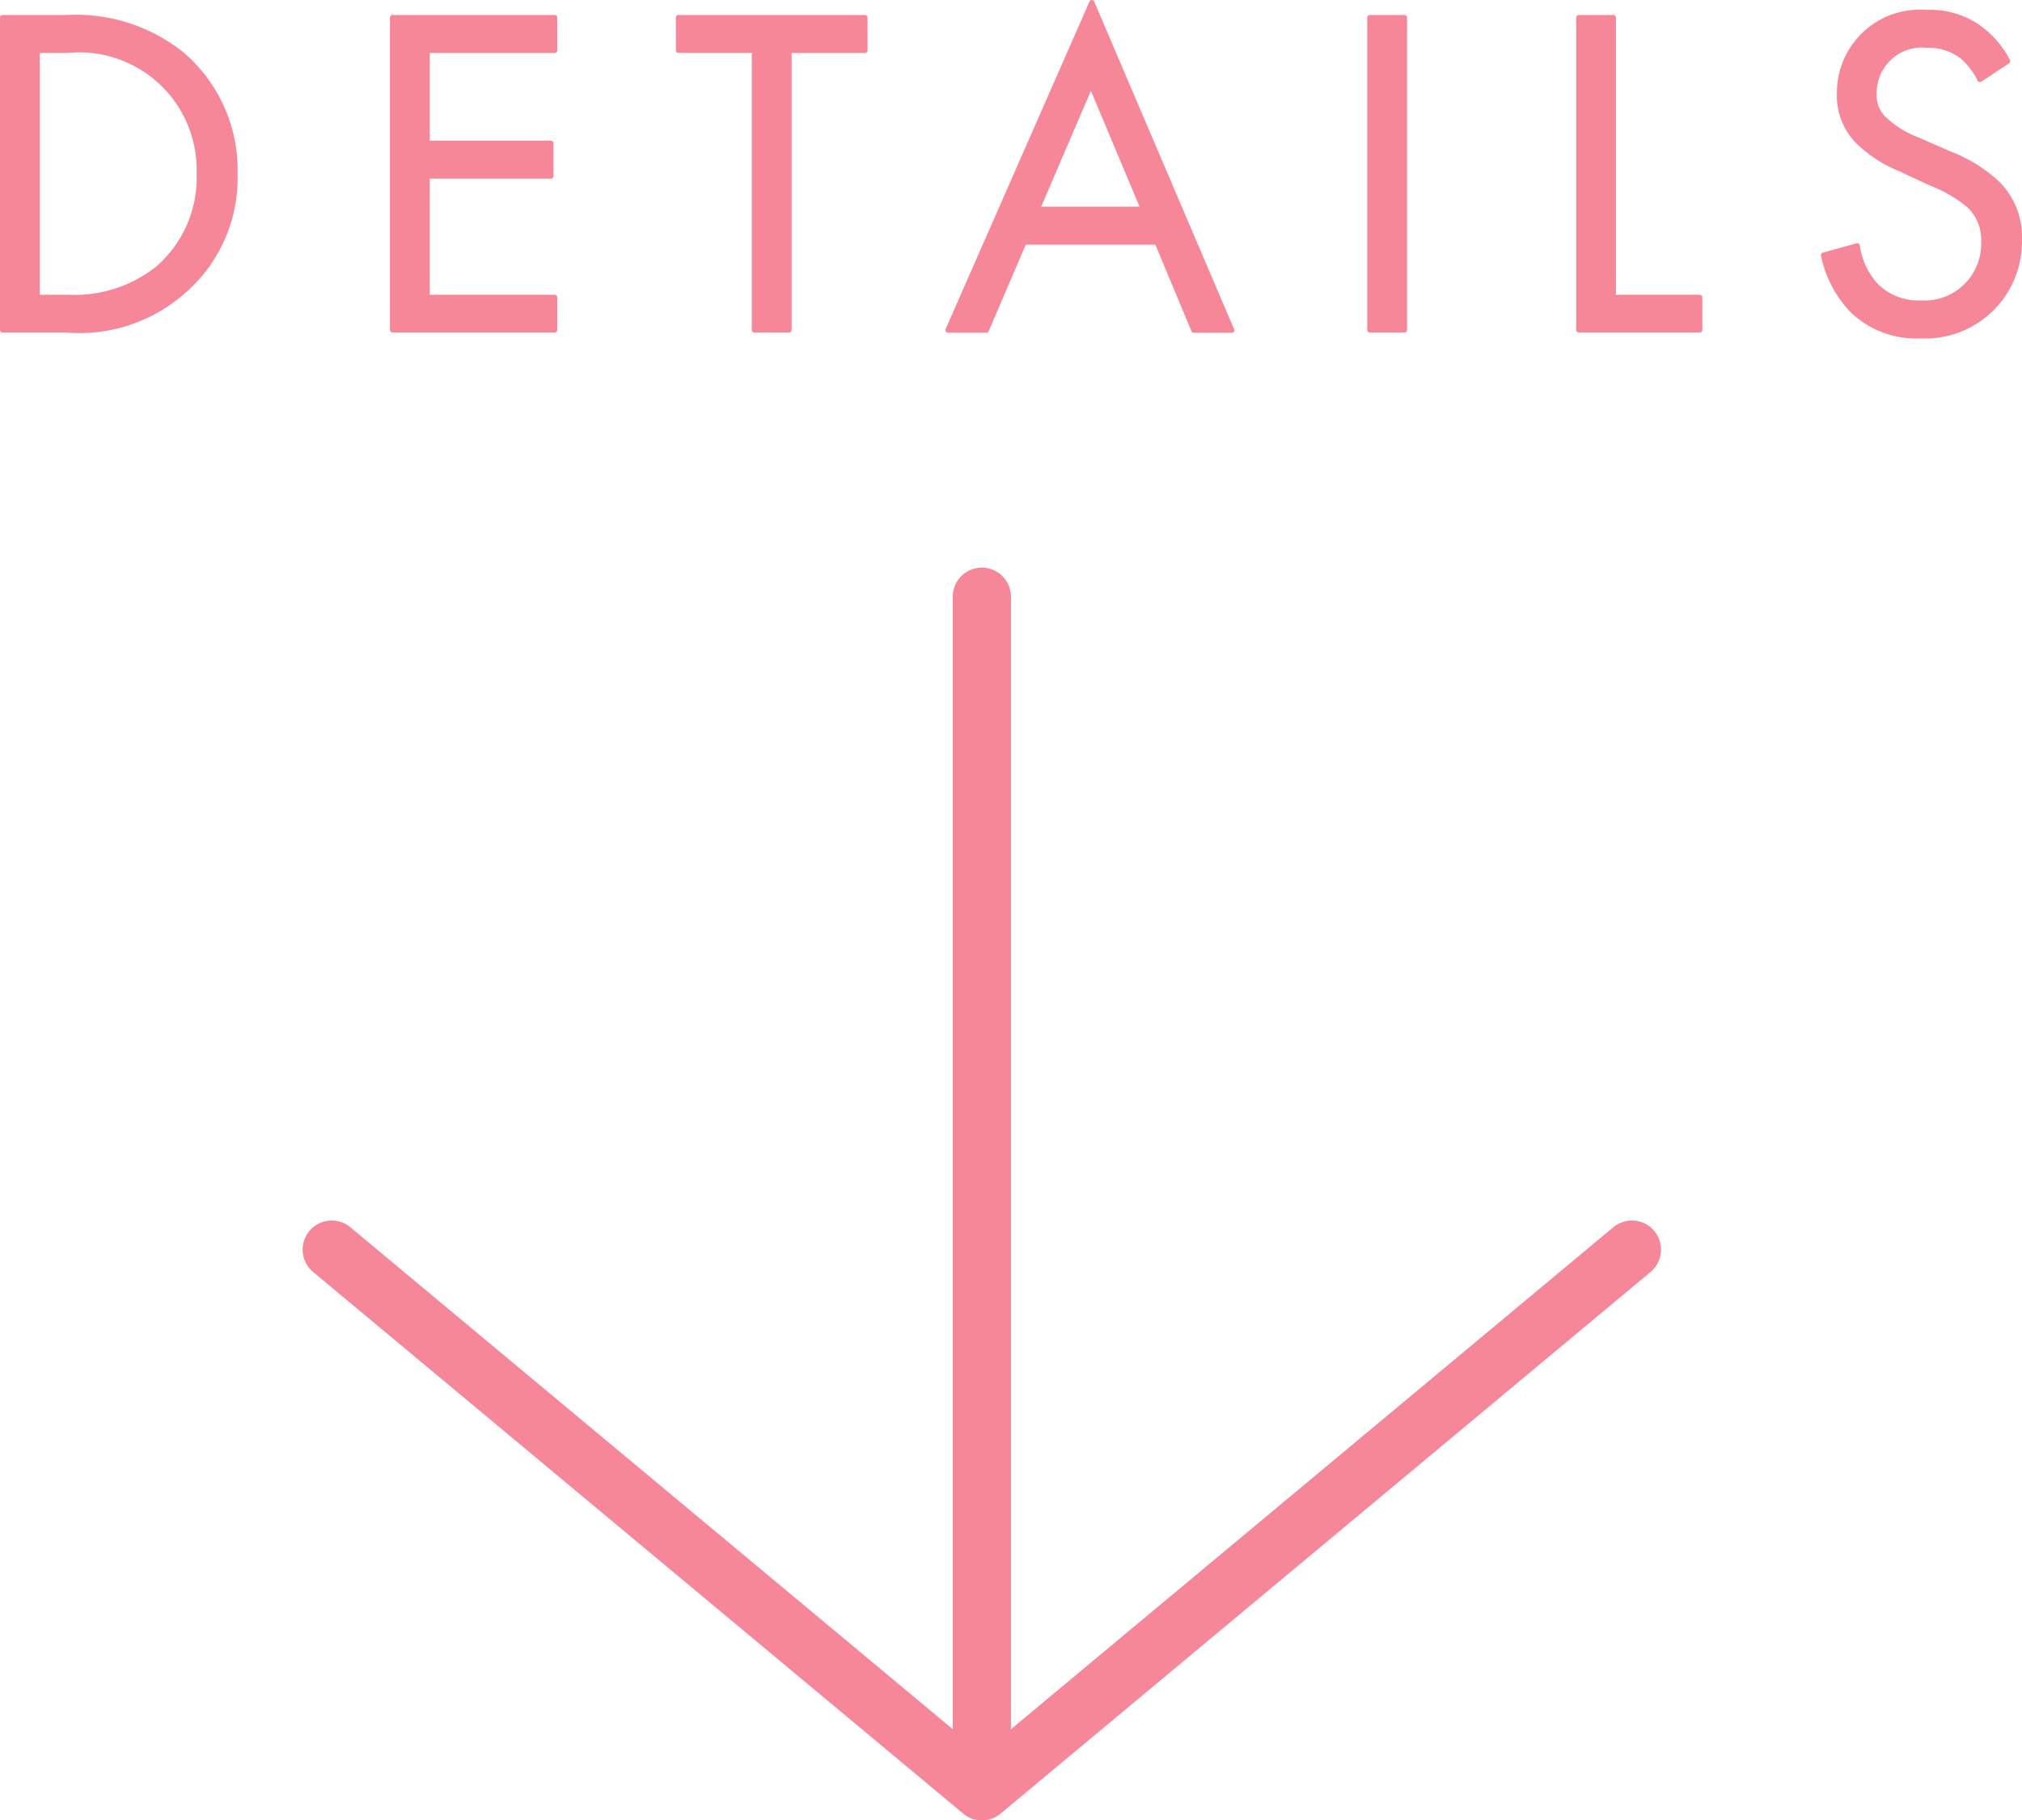
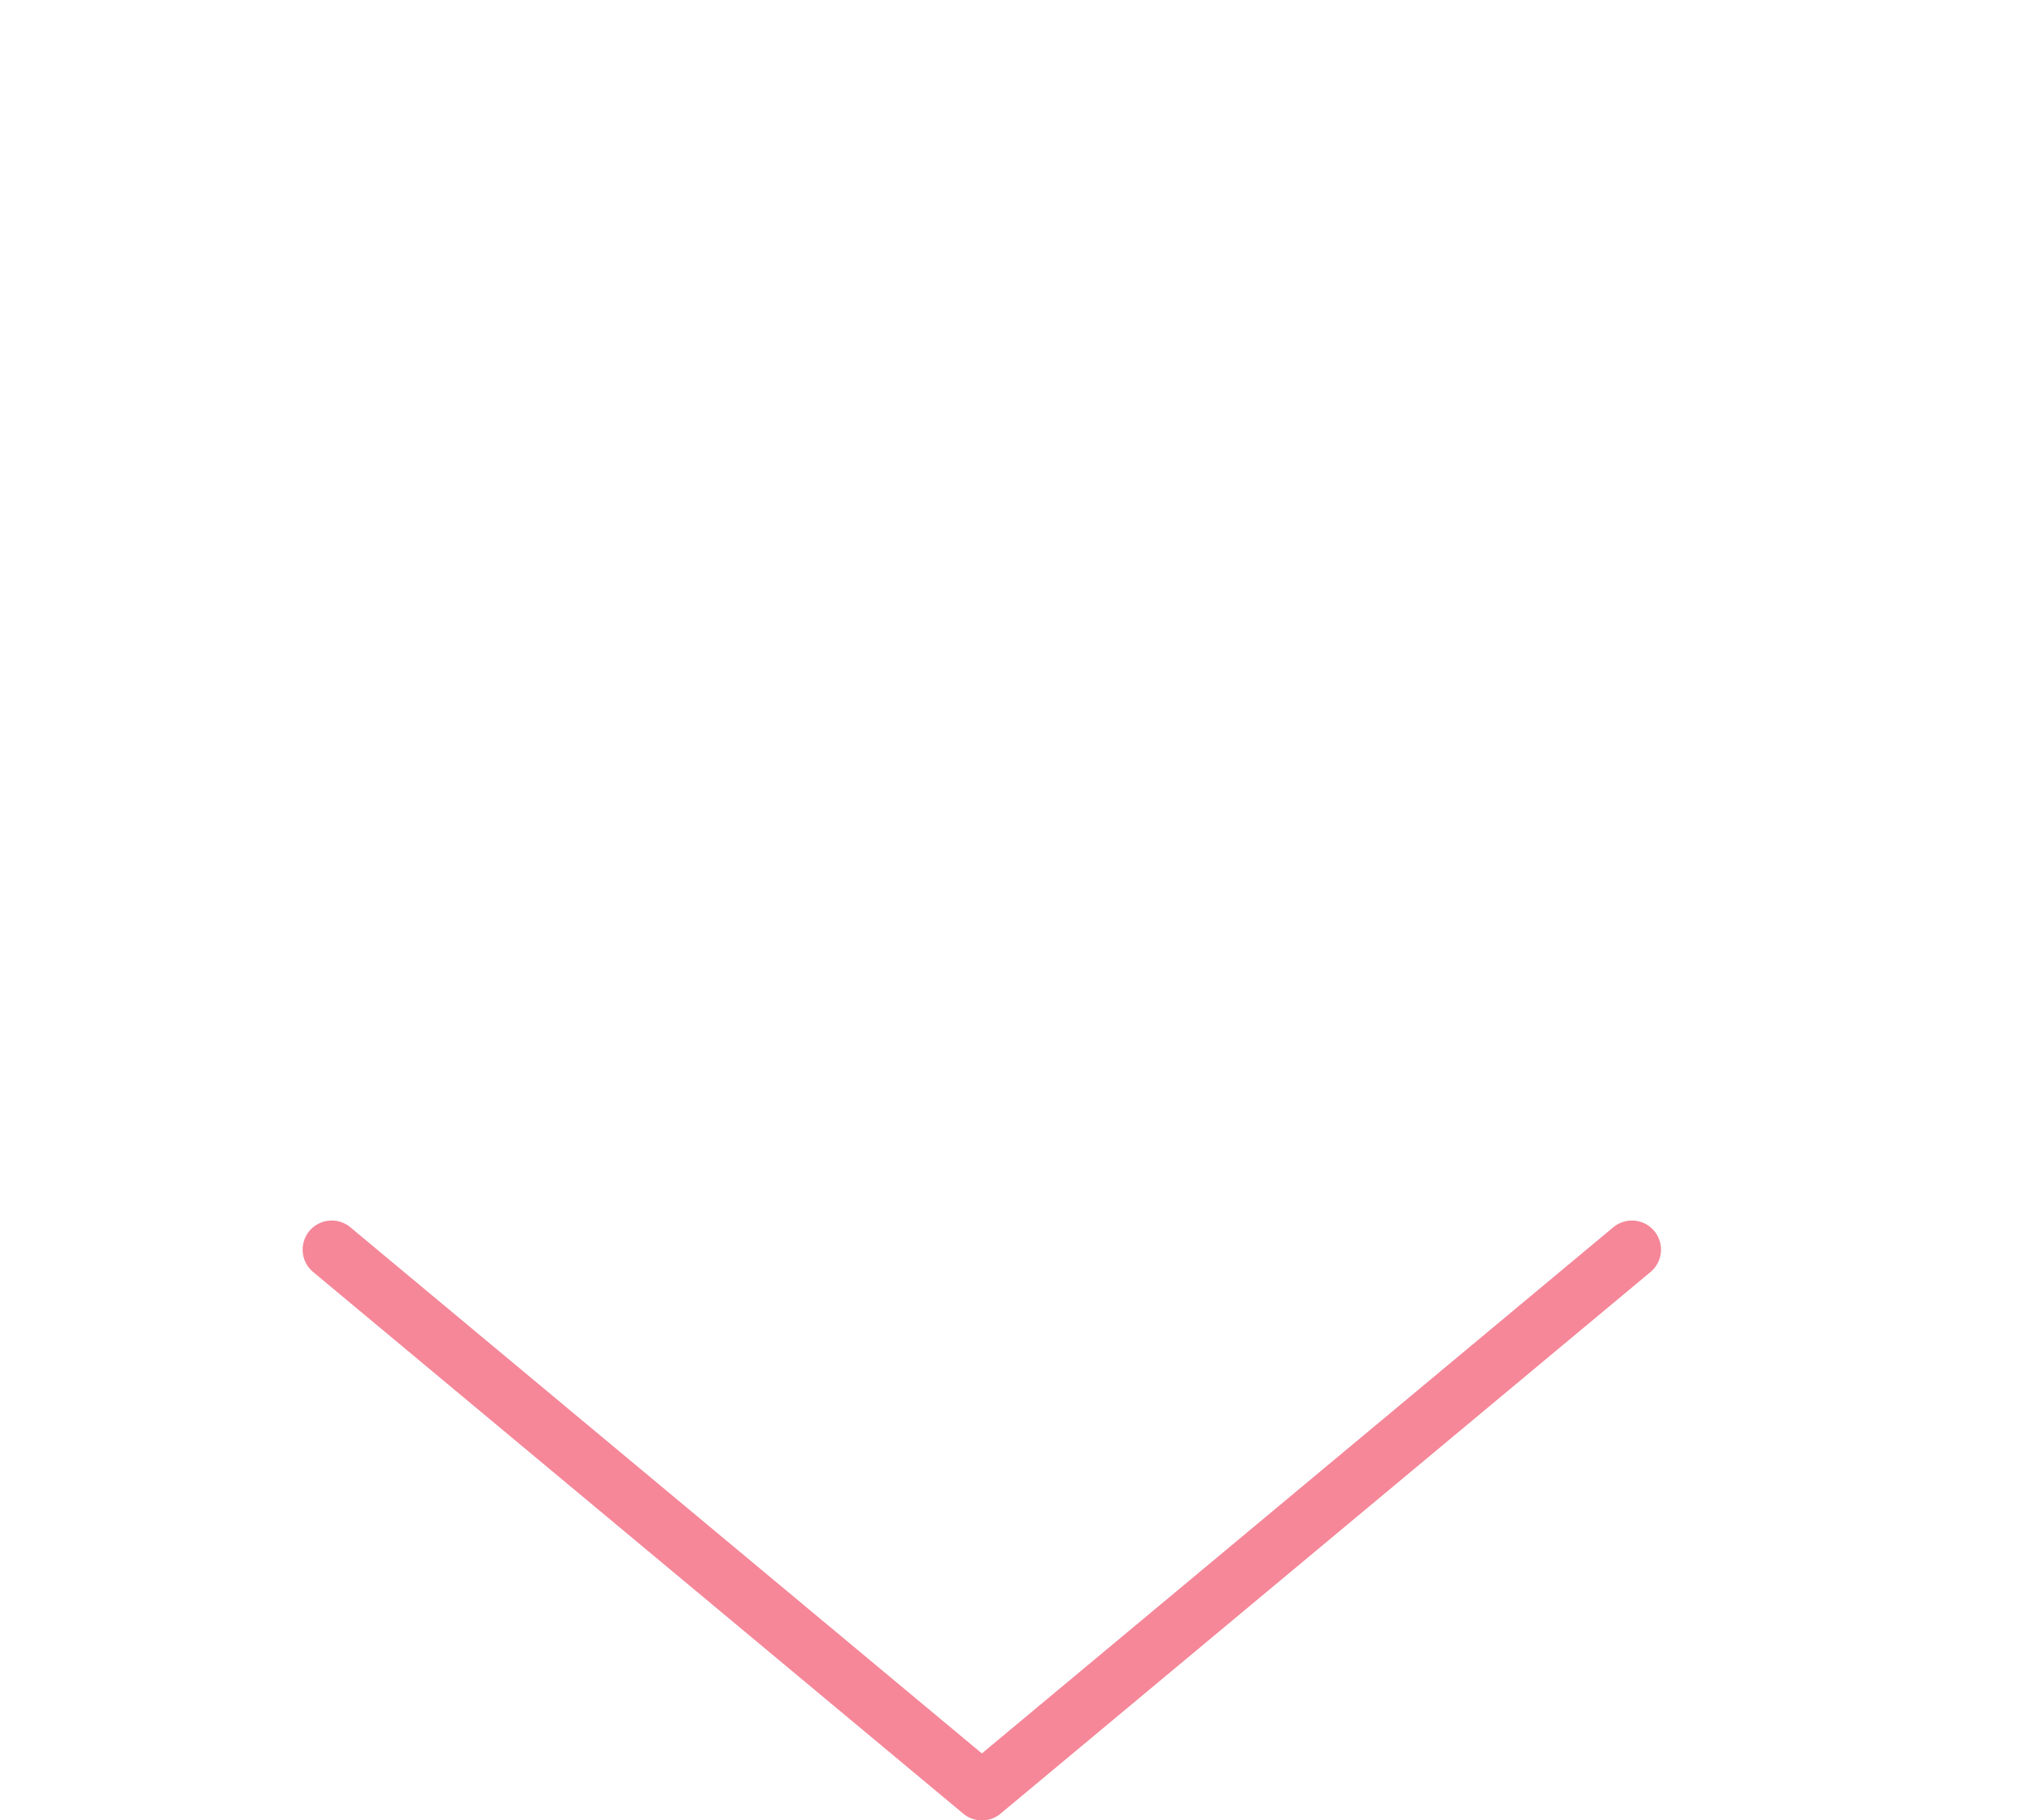
<svg xmlns="http://www.w3.org/2000/svg" id="_Pink" data-name="↓Pink" width="39.228" height="35.313" viewBox="0 0 39.228 35.313">
  <path id="パス_1986" data-name="パス 1986" d="M13.175,22.831a.563.563,0,0,1-.361-.131L.2,12.192a.564.564,0,1,1,.724-.866L13.175,21.532,25.424,11.326a.564.564,0,1,1,.724.866L13.537,22.7a.563.563,0,0,1-.361.131" transform="translate(5.874 12.482)" fill="#f58798" />
-   <path id="パス_1987" data-name="パス 1987" d="M11.732,23.715a.565.565,0,0,1-.565-.565V.565a.565.565,0,1,1,1.129,0V23.15a.565.565,0,0,1-.565.565" transform="translate(7.317 11.035)" fill="#f58798" />
-   <path id="DETAILS" d="M3.555,1.012A3.341,3.341,0,0,0,1.286.291H.05A.05.05,0,0,0,0,.341V6.4a.05.05,0,0,0,.05.05H1.277a3.086,3.086,0,0,0,2.251-.711A2.947,2.947,0,0,0,4.609,3.378,3,3,0,0,0,3.555,1.012M1.314,5.718H.773V1.027h.541a2.278,2.278,0,0,1,2.5,2.351,2.267,2.267,0,0,1-.8,1.806,2.541,2.541,0,0,1-1.7.533M10.761.291a.05.05,0,0,1,.05.05V.978a.05.05,0,0,1-.05.05H8.338v1.7h2.35a.05.05,0,0,1,.05.05v.636a.05.05,0,0,1-.05.051H8.338V5.718h2.423a.05.05,0,0,1,.05.051V6.4a.05.05,0,0,1-.05.05H7.616a.05.05,0,0,1-.051-.05V.341a.05.05,0,0,1,.051-.05Zm6.02,0a.05.05,0,0,1,.05.05V.978a.05.05,0,0,1-.05.05H15.358V6.4a.05.05,0,0,1-.05.05h-.672a.05.05,0,0,1-.051-.05V1.027H13.162a.05.05,0,0,1-.05-.05V.341a.05.05,0,0,1,.05-.05ZM21.183,0h0a.05.05,0,0,0-.046.03L18.345,6.385a.05.05,0,0,0,.046.069h.745a.049.049,0,0,0,.046-.03L19.9,4.746h2.515l.7,1.678a.05.05,0,0,0,.046.031H23.9a.049.049,0,0,0,.042-.022.051.051,0,0,0,0-.047L21.228.03A.05.05,0,0,0,21.183,0m-.019,1.761.944,2.248H20.2ZM27.248.291a.05.05,0,0,1,.05.05V6.4a.05.05,0,0,1-.05.05h-.673a.05.05,0,0,1-.05-.05V.341a.05.05,0,0,1,.05-.05Zm5.728,5.427a.051.051,0,0,1,.05.051V6.4a.05.05,0,0,1-.05.05H30.631a.05.05,0,0,1-.051-.05V.341a.05.05,0,0,1,.051-.05H31.3a.05.05,0,0,1,.05.05V5.718Zm6.251-1.067a1.878,1.878,0,0,1-1.968,1.914,1.837,1.837,0,0,1-1.353-.505,2.234,2.234,0,0,1-.578-1.1.05.05,0,0,1,.036-.059l.654-.181a.049.049,0,0,1,.041.006.052.052,0,0,1,.022.035,1.393,1.393,0,0,0,.35.746,1.11,1.11,0,0,0,.836.321,1.1,1.1,0,0,0,1.168-1.15.853.853,0,0,0-.284-.672,2.6,2.6,0,0,0-.714-.409l-.594-.278a2.609,2.609,0,0,1-.774-.486A1.312,1.312,0,0,1,35.637,1.8,1.612,1.612,0,0,1,37.386.192a1.682,1.682,0,0,1,1,.281,1.877,1.877,0,0,1,.608.691.051.051,0,0,1-.017.065l-.536.354a.056.056,0,0,1-.041.007.057.057,0,0,1-.032-.026,1.383,1.383,0,0,0-.34-.438,1.044,1.044,0,0,0-.651-.2.88.88,0,0,0-.968.886.584.584,0,0,0,.211.491,1.911,1.911,0,0,0,.618.371l.586.257a2.934,2.934,0,0,1,.952.583,1.507,1.507,0,0,1,.451,1.135" transform="translate(0)" fill="#f58798" />
</svg>